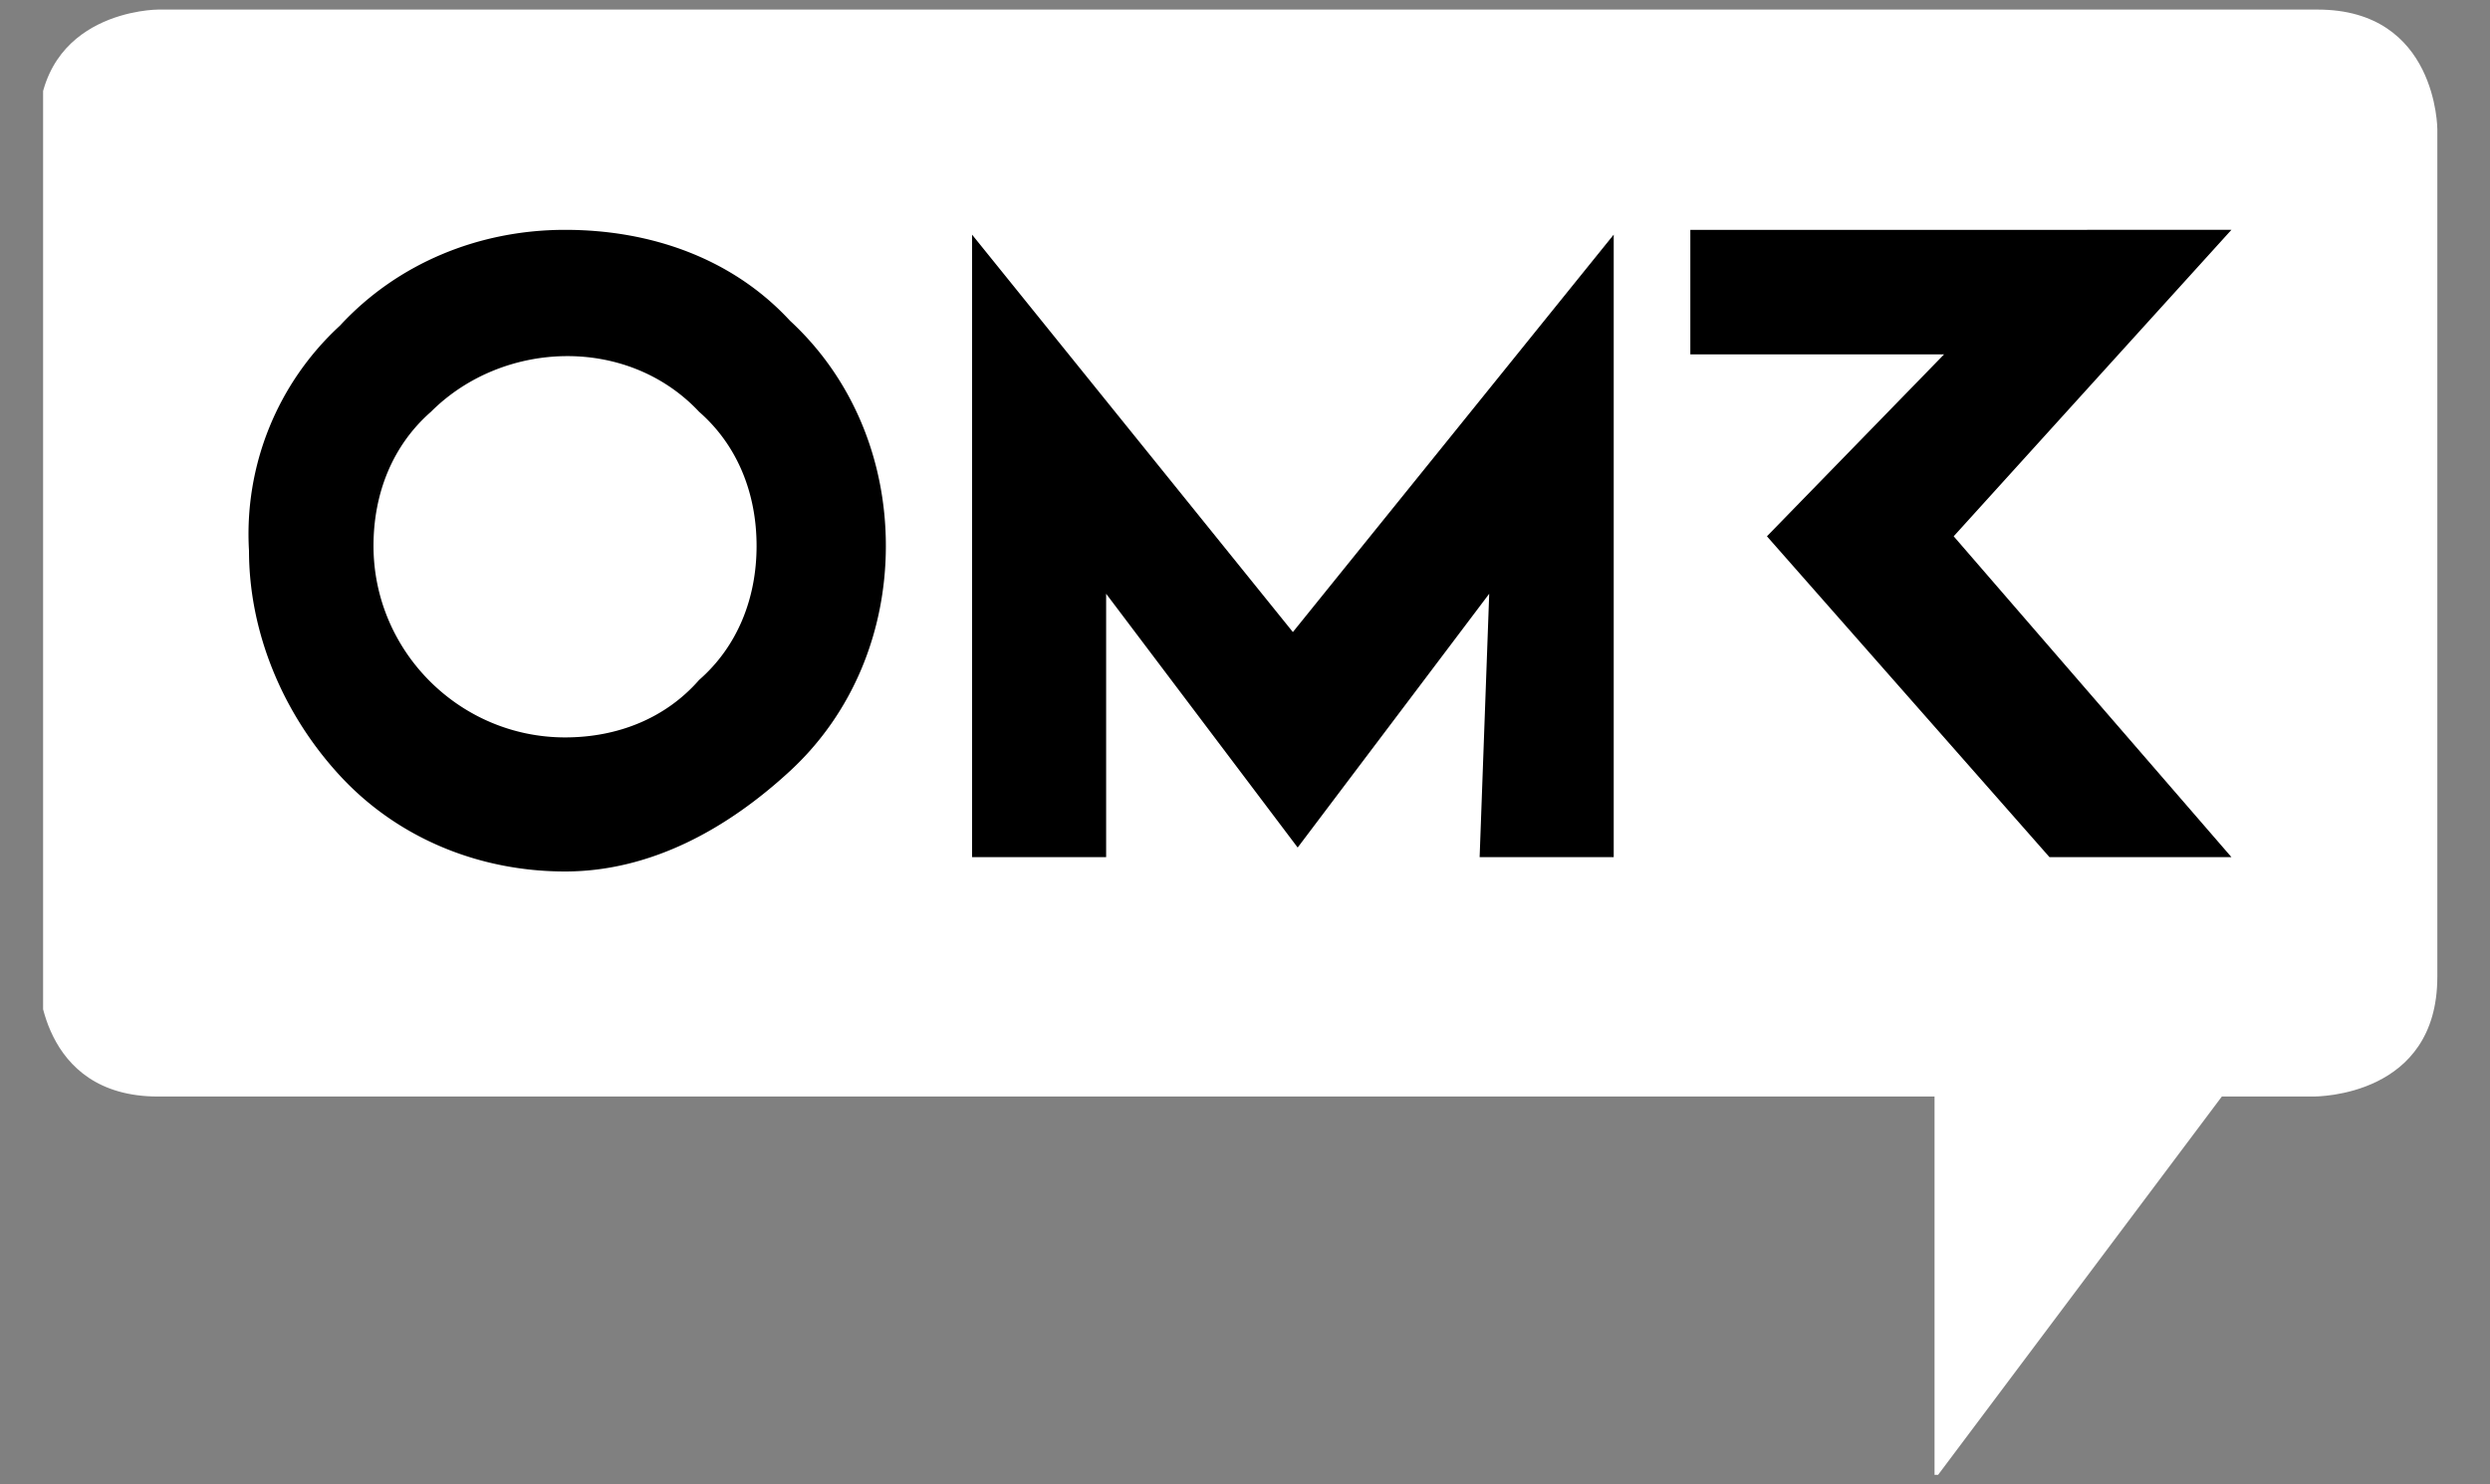
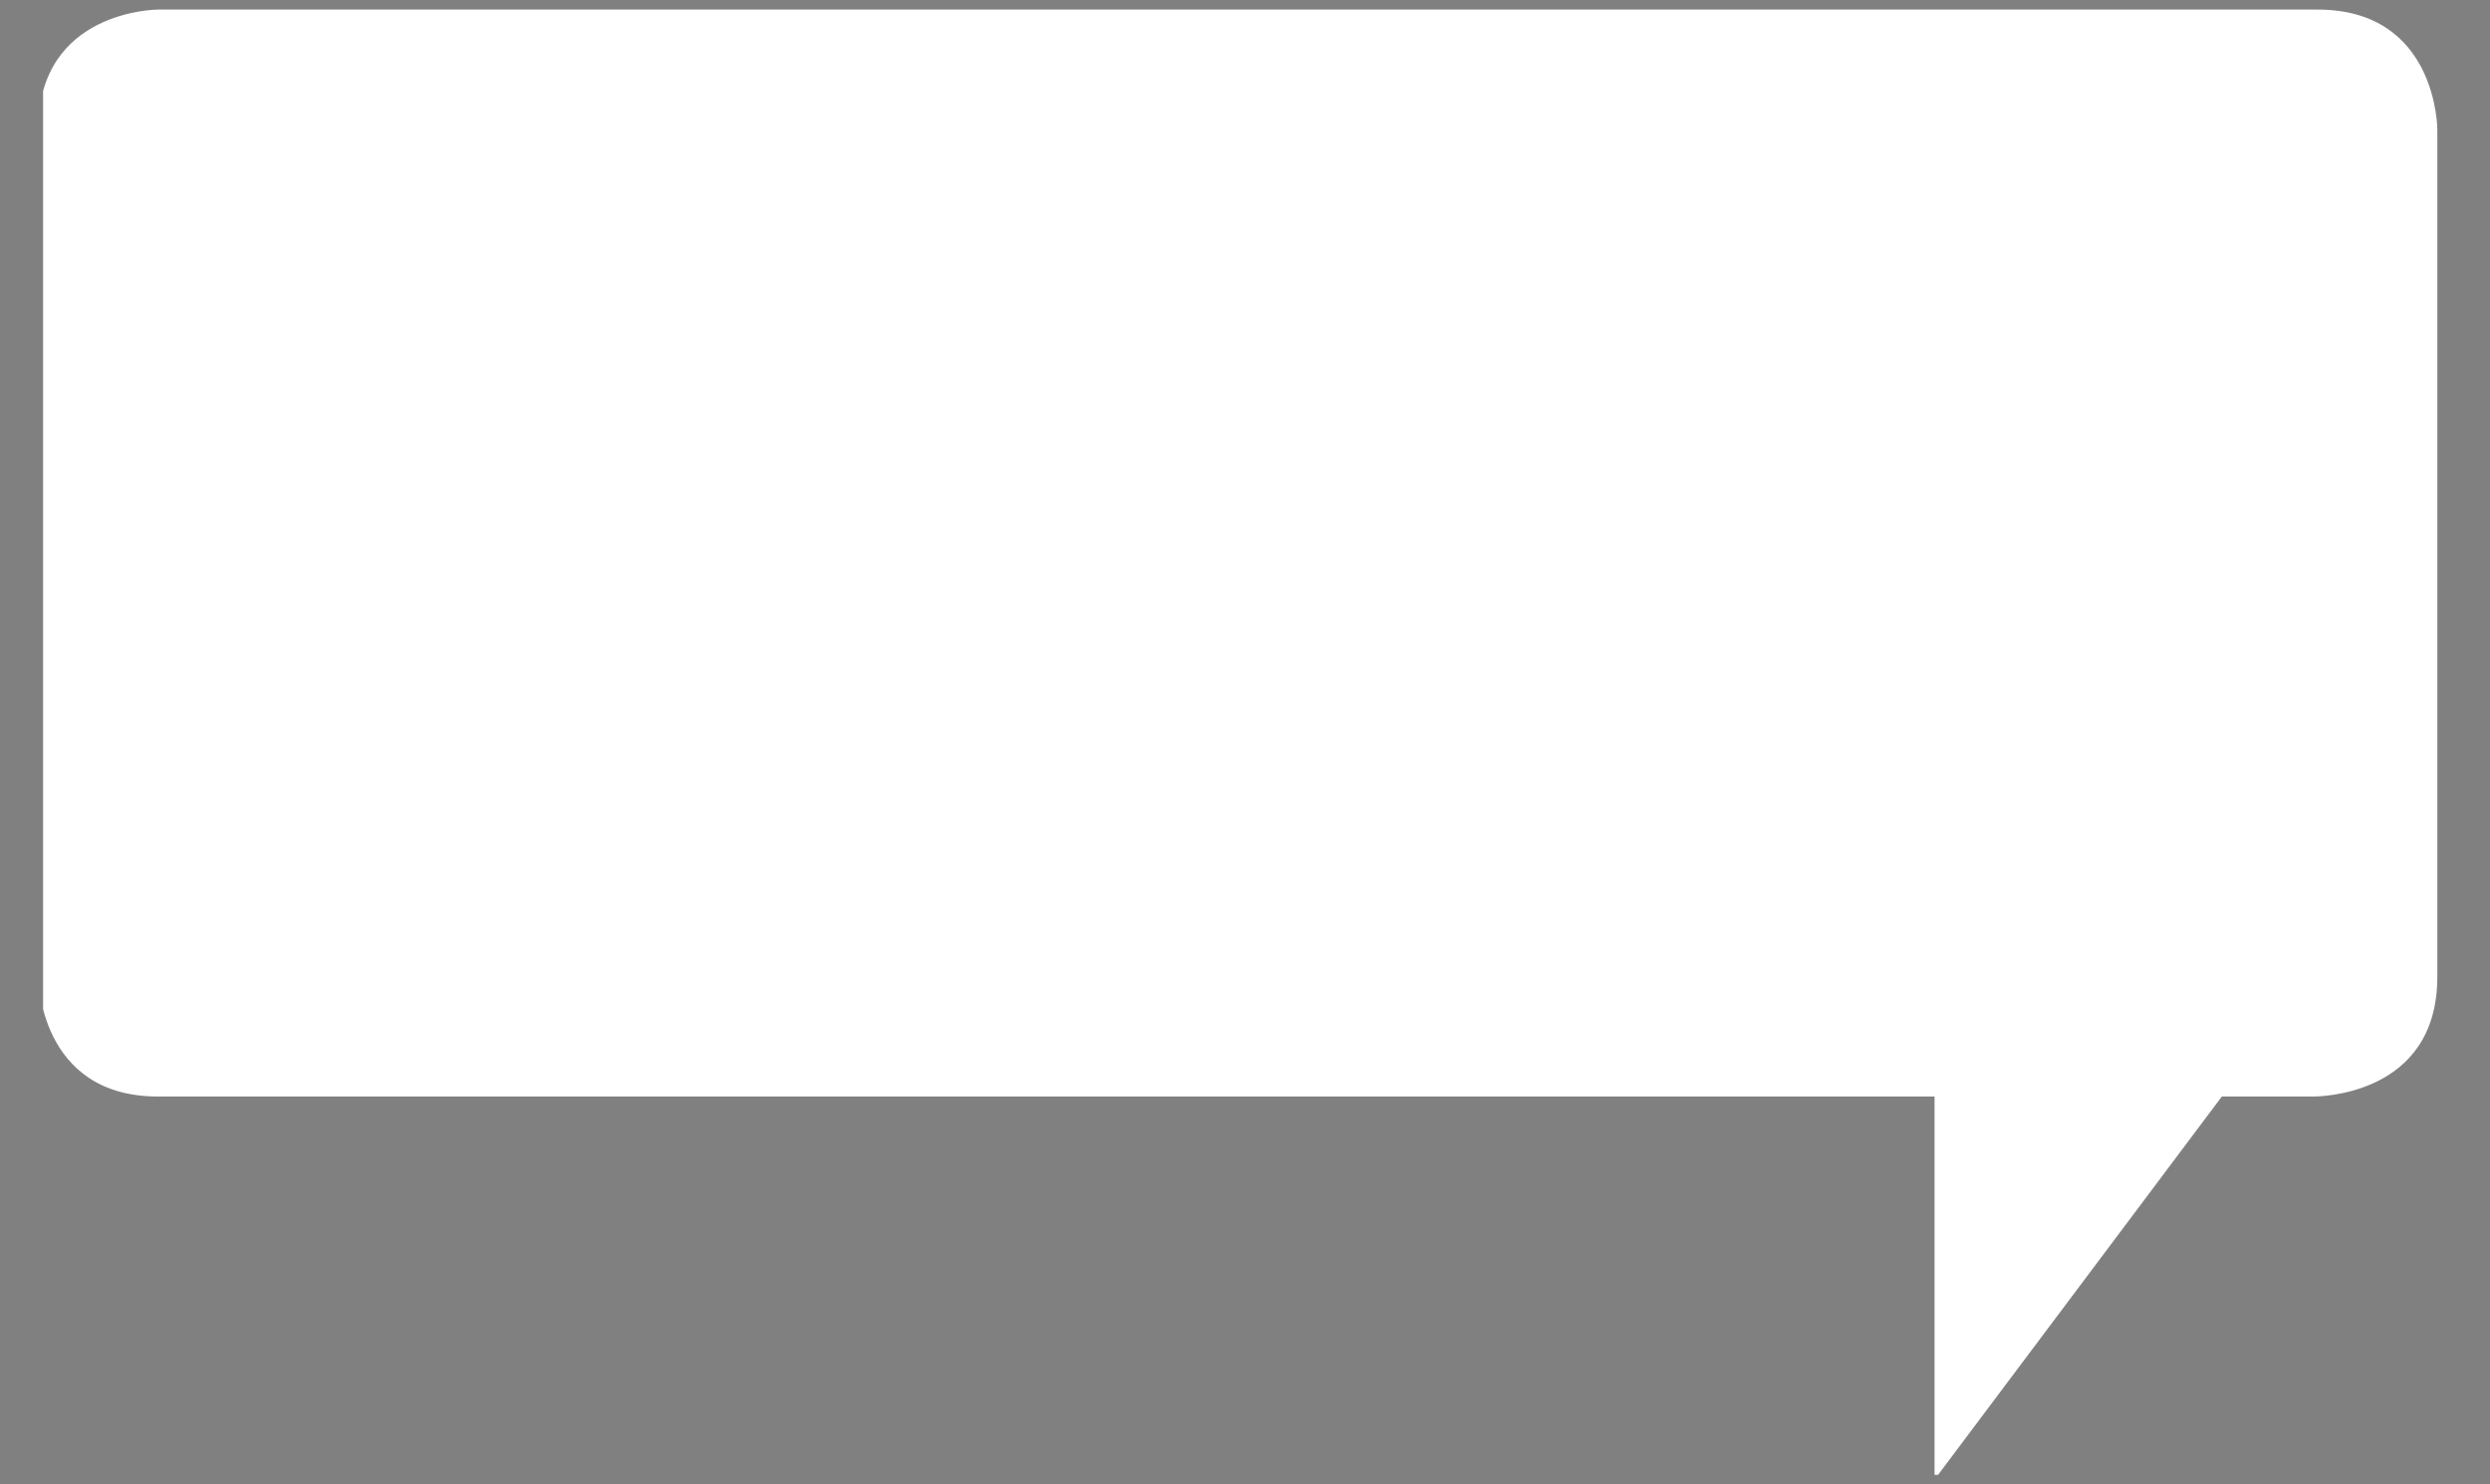
<svg xmlns="http://www.w3.org/2000/svg" xmlns:xlink="http://www.w3.org/1999/xlink" viewBox="0 0 52 31">
  <rect x="0" y="0" width="52" height="31" fill="#808080" stroke="none" />
  <defs>
    <path id="A" d="M.9.2h50v30.6H.9z" />
  </defs>
  <clipPath id="B">
    <use xlink:href="#A" />
  </clipPath>
  <g clip-path="url(#B)">
    <path d="M50.9 20.4V2.7s0-2.5-2.5-2.5H3.3S.8.2.8 2.7v17.7s0 2.5 2.5 2.5h37.1v8l6-8h1.9c.1 0 2.6 0 2.6-2.5" fill="#fff" />
-     <path d="M15.8 11.4c0 1.1-.4 2.1-1.2 2.8-.7.8-1.7 1.2-2.8 1.2-2.2 0-4-1.8-4-4 0-1.1.4-2.1 1.2-2.8 1.5-1.5 4.1-1.6 5.6 0h0c.8.7 1.2 1.7 1.2 2.8m.7 4.7c1.3-1.2 2-2.9 2-4.7s-.7-3.5-2-4.7c-1.2-1.3-2.9-1.9-4.7-1.9s-3.5.7-4.7 2a5.91 5.91 0 0 0-1.9 4.7c0 1.7.7 3.4 1.9 4.7s2.9 2 4.7 2 3.4-.9 4.7-2.1m14.4 1.8h2.8v-13L27 13.2l-6.7-8.3v13h2.8v-5.5l4 5.3 4-5.3-.2 5.5zm9.9-6.7l5.8-6.4H35.3v2.6h5.3l-3.7 3.8 5.9 6.7h3.8l-5.8-6.7z" />
  </g>
</svg>